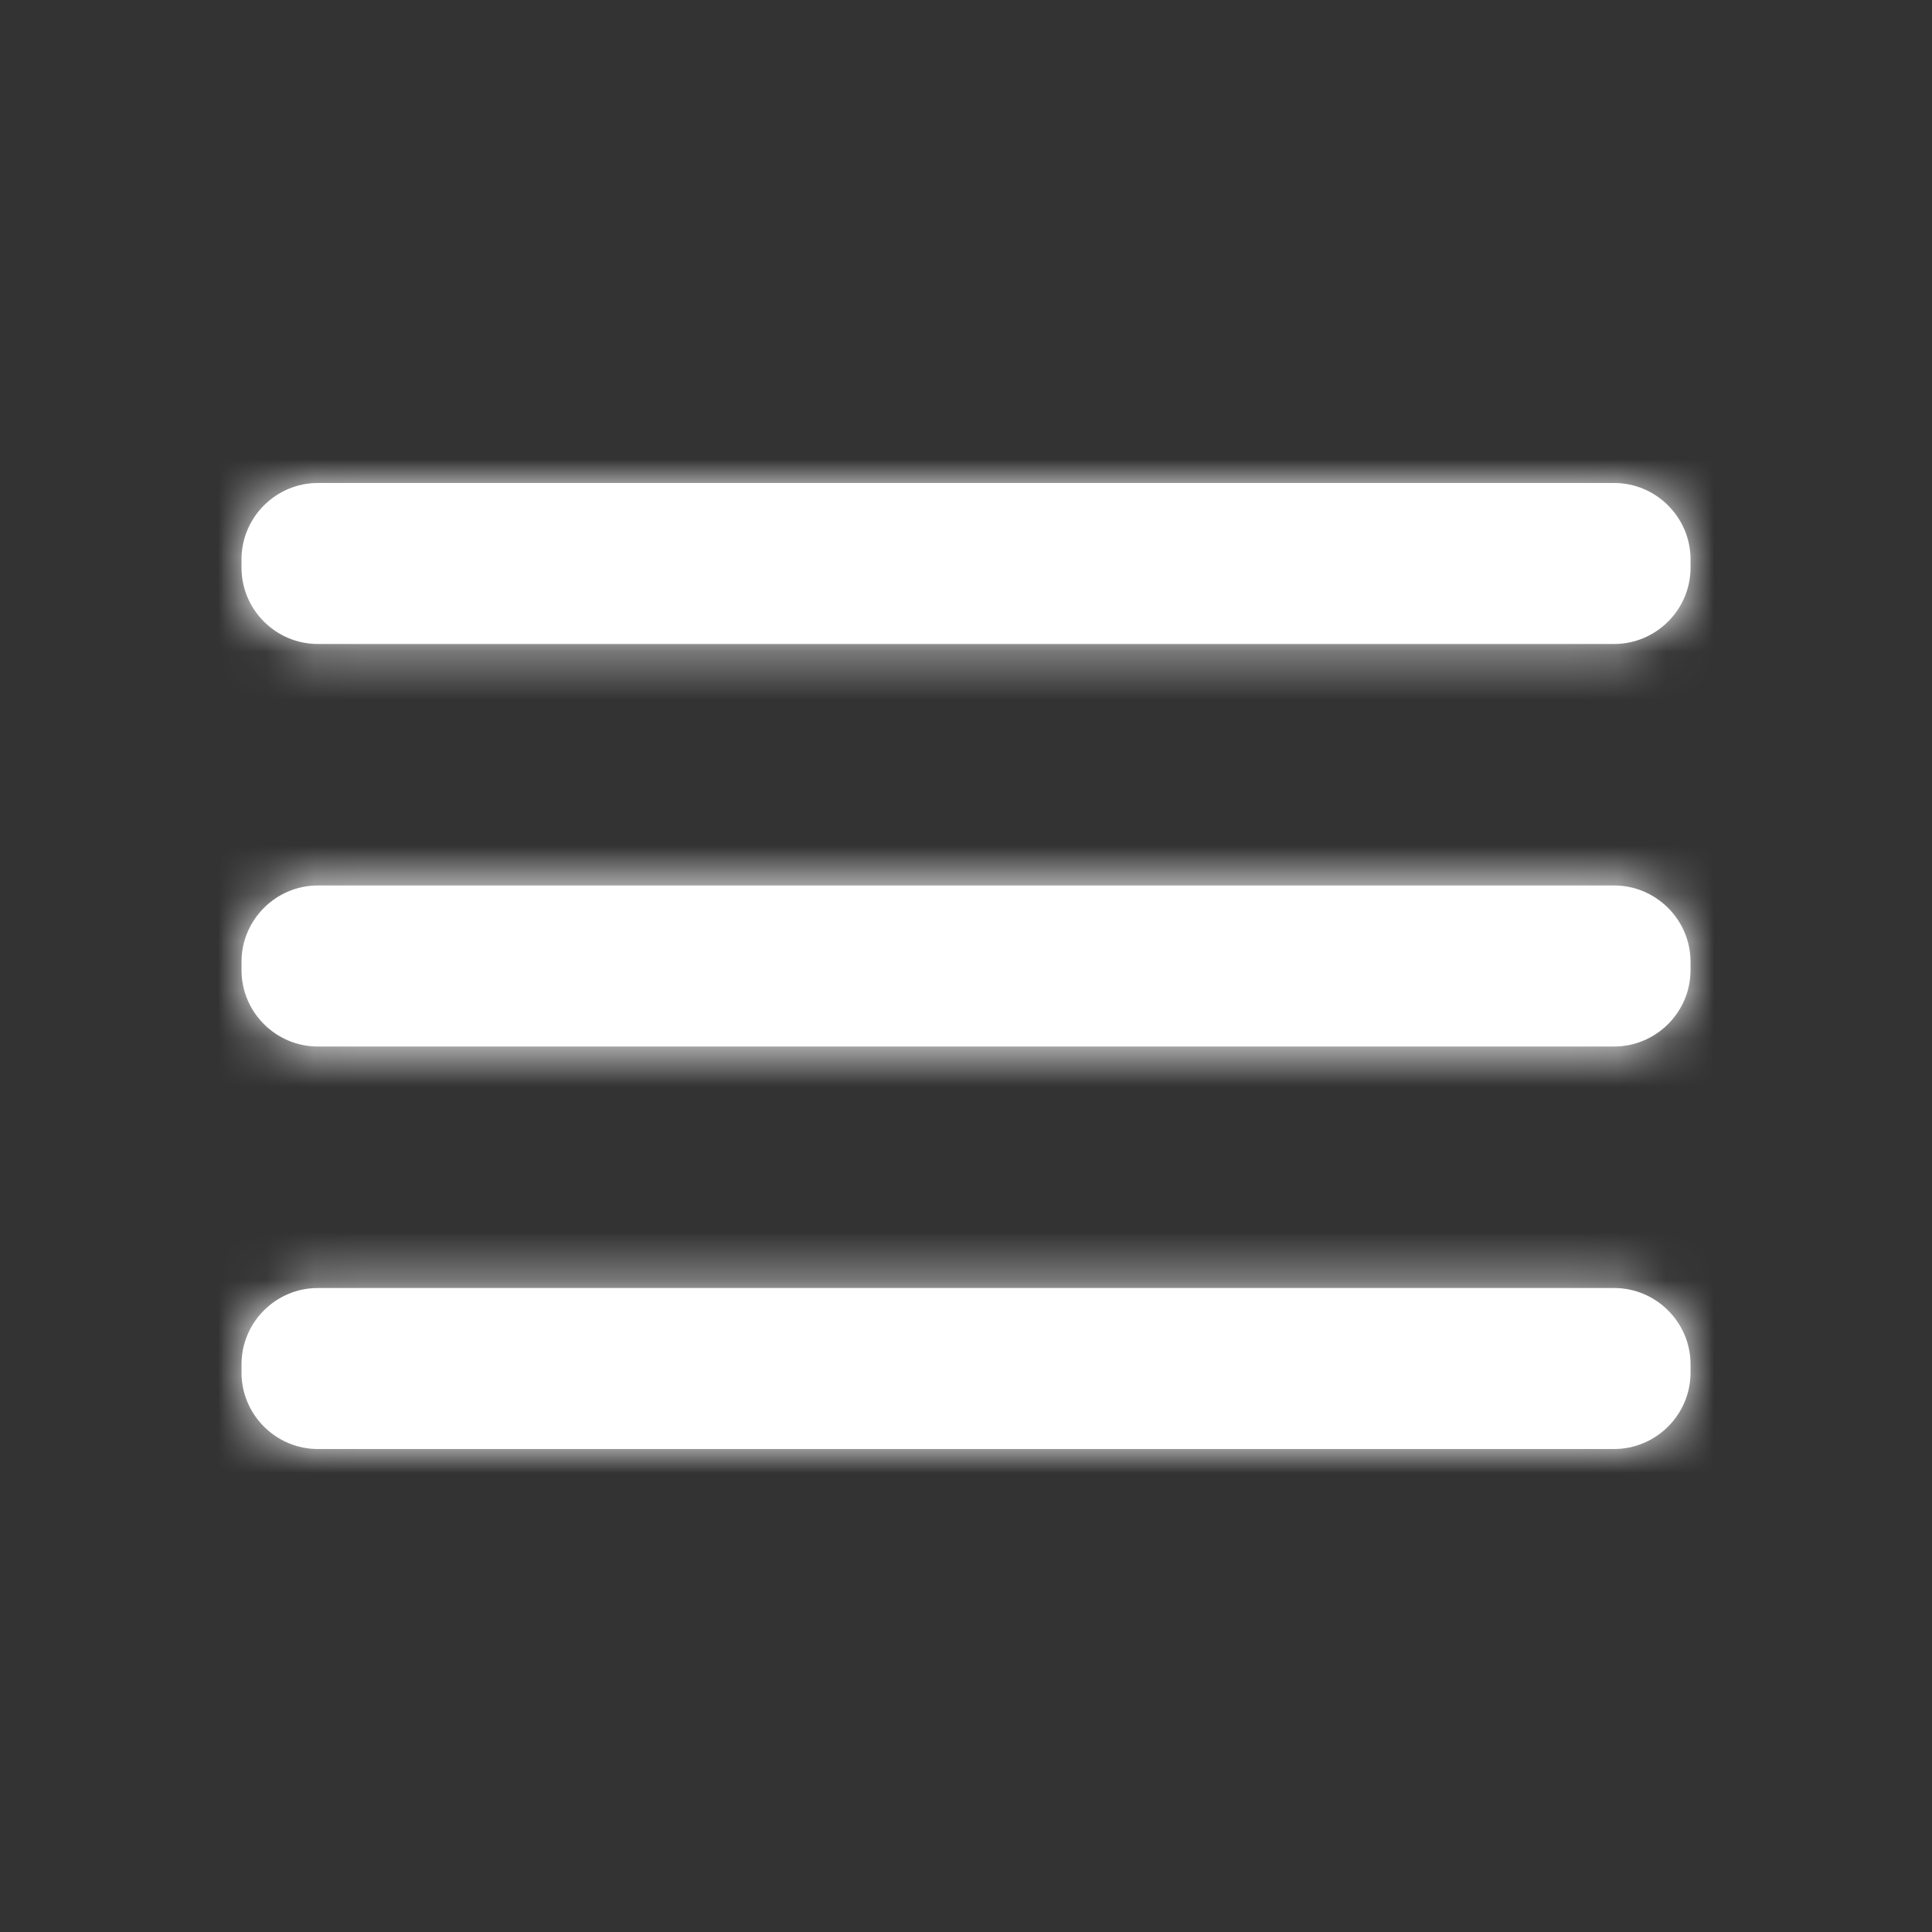
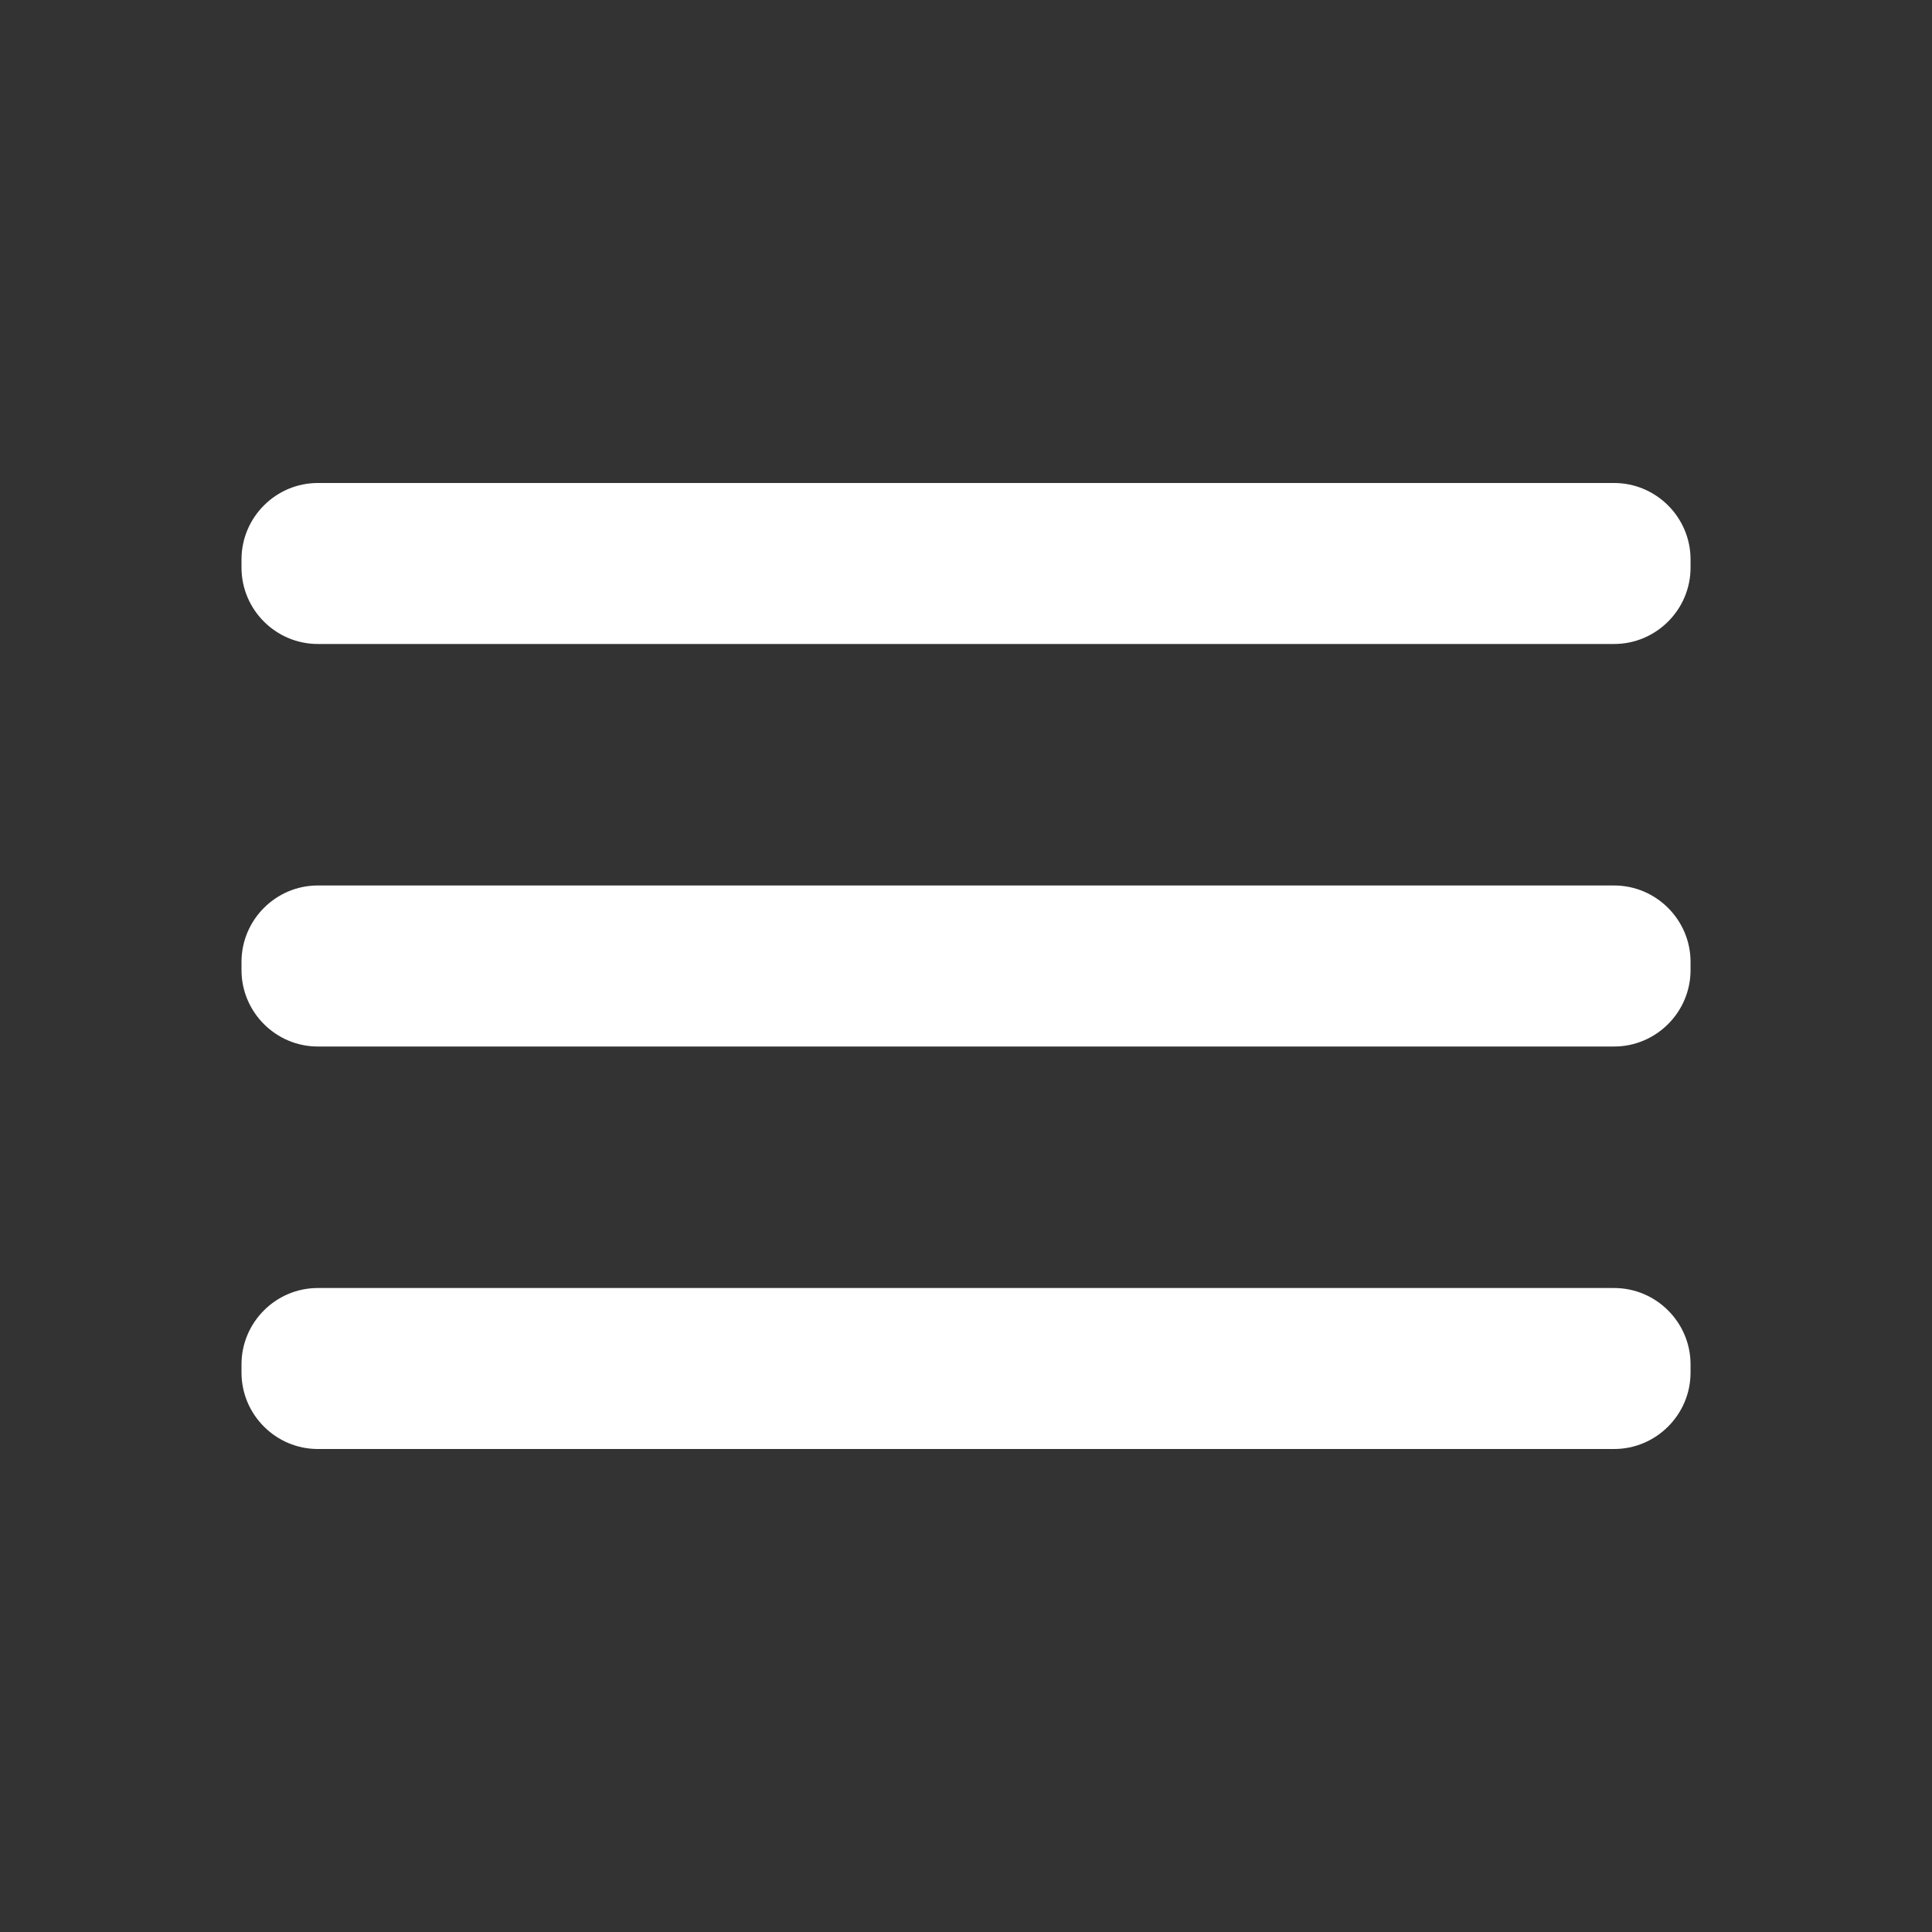
<svg xmlns="http://www.w3.org/2000/svg" width="40" height="40" viewBox="0 0 40 40" fill="none">
  <rect x="0" y="0" width="40" height="40" fill="#333333" stroke="none" />
  <path fill-rule="evenodd" clip-rule="evenodd" d="M6.58 10H33.419C34.289 10 35.001 10.712 35.001 11.582V11.752C35.001 12.622 34.289 13.333 33.419 13.333H6.58C5.71 13.333 5 12.622 5 11.752V11.582C5 10.712 5.71 10 6.58 10ZM33.419 18.333H6.58C5.71 18.333 5 19.045 5 19.915V20.085C5 20.955 5.71 21.667 6.58 21.667H33.419C34.289 21.667 35.001 20.955 35.001 20.085V19.915C35.001 19.045 34.289 18.333 33.419 18.333ZM33.419 26.667H6.58C5.71 26.667 5 27.378 5 28.248V28.418C5 29.288 5.71 30 6.58 30H33.419C34.289 30 35.001 29.288 35.001 28.418V28.248C35.001 27.378 34.289 26.667 33.419 26.667Z" fill="white" />
  <mask id="mask0_438_2464" style="mask-type:luminance" maskUnits="userSpaceOnUse" x="5" y="10" width="31" height="20">
-     <path fill-rule="evenodd" clip-rule="evenodd" d="M6.58 10H33.419C34.289 10 35.001 10.712 35.001 11.582V11.752C35.001 12.622 34.289 13.333 33.419 13.333H6.58C5.71 13.333 5 12.622 5 11.752V11.582C5 10.712 5.71 10 6.58 10ZM33.419 18.333H6.58C5.71 18.333 5 19.045 5 19.915V20.085C5 20.955 5.71 21.667 6.58 21.667H33.419C34.289 21.667 35.001 20.955 35.001 20.085V19.915C35.001 19.045 34.289 18.333 33.419 18.333ZM33.419 26.667H6.58C5.71 26.667 5 27.378 5 28.248V28.418C5 29.288 5.71 30 6.58 30H33.419C34.289 30 35.001 29.288 35.001 28.418V28.248C35.001 27.378 34.289 26.667 33.419 26.667Z" fill="white" />
-   </mask>
+     </mask>
  <g mask="url(#mask0_438_2464)">
    <rect width="40" height="40" fill="white" />
  </g>
</svg>